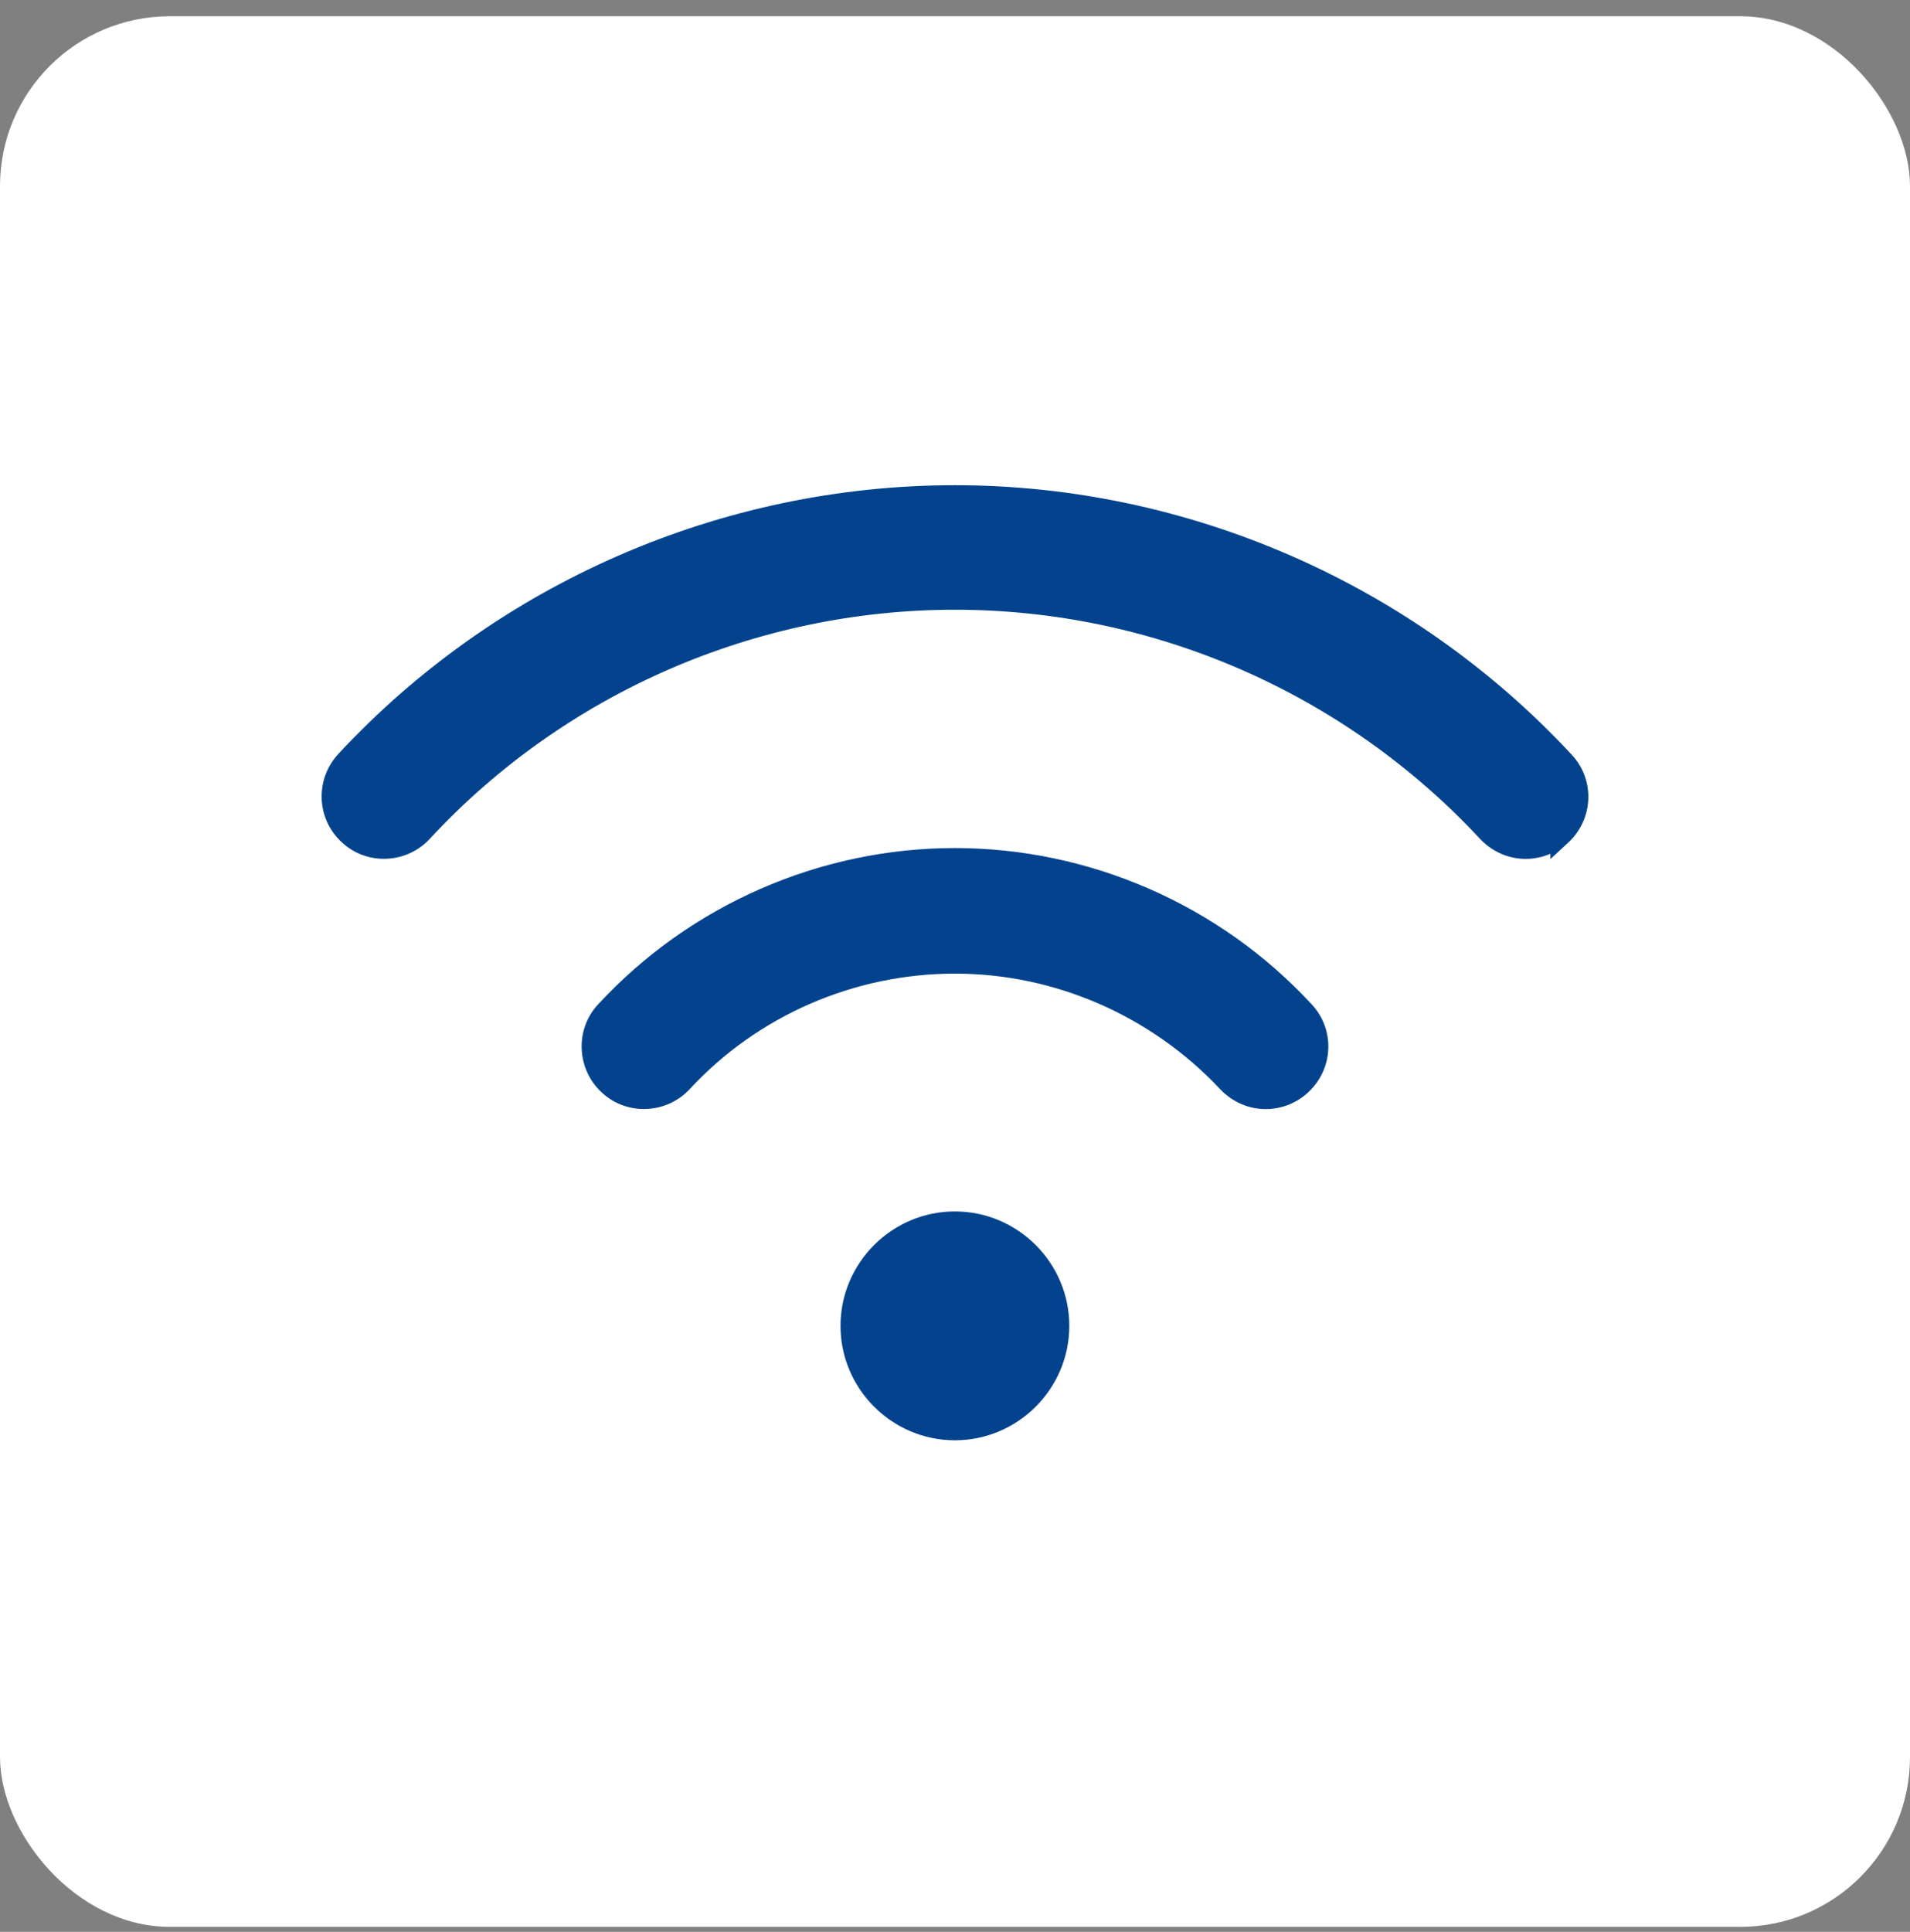
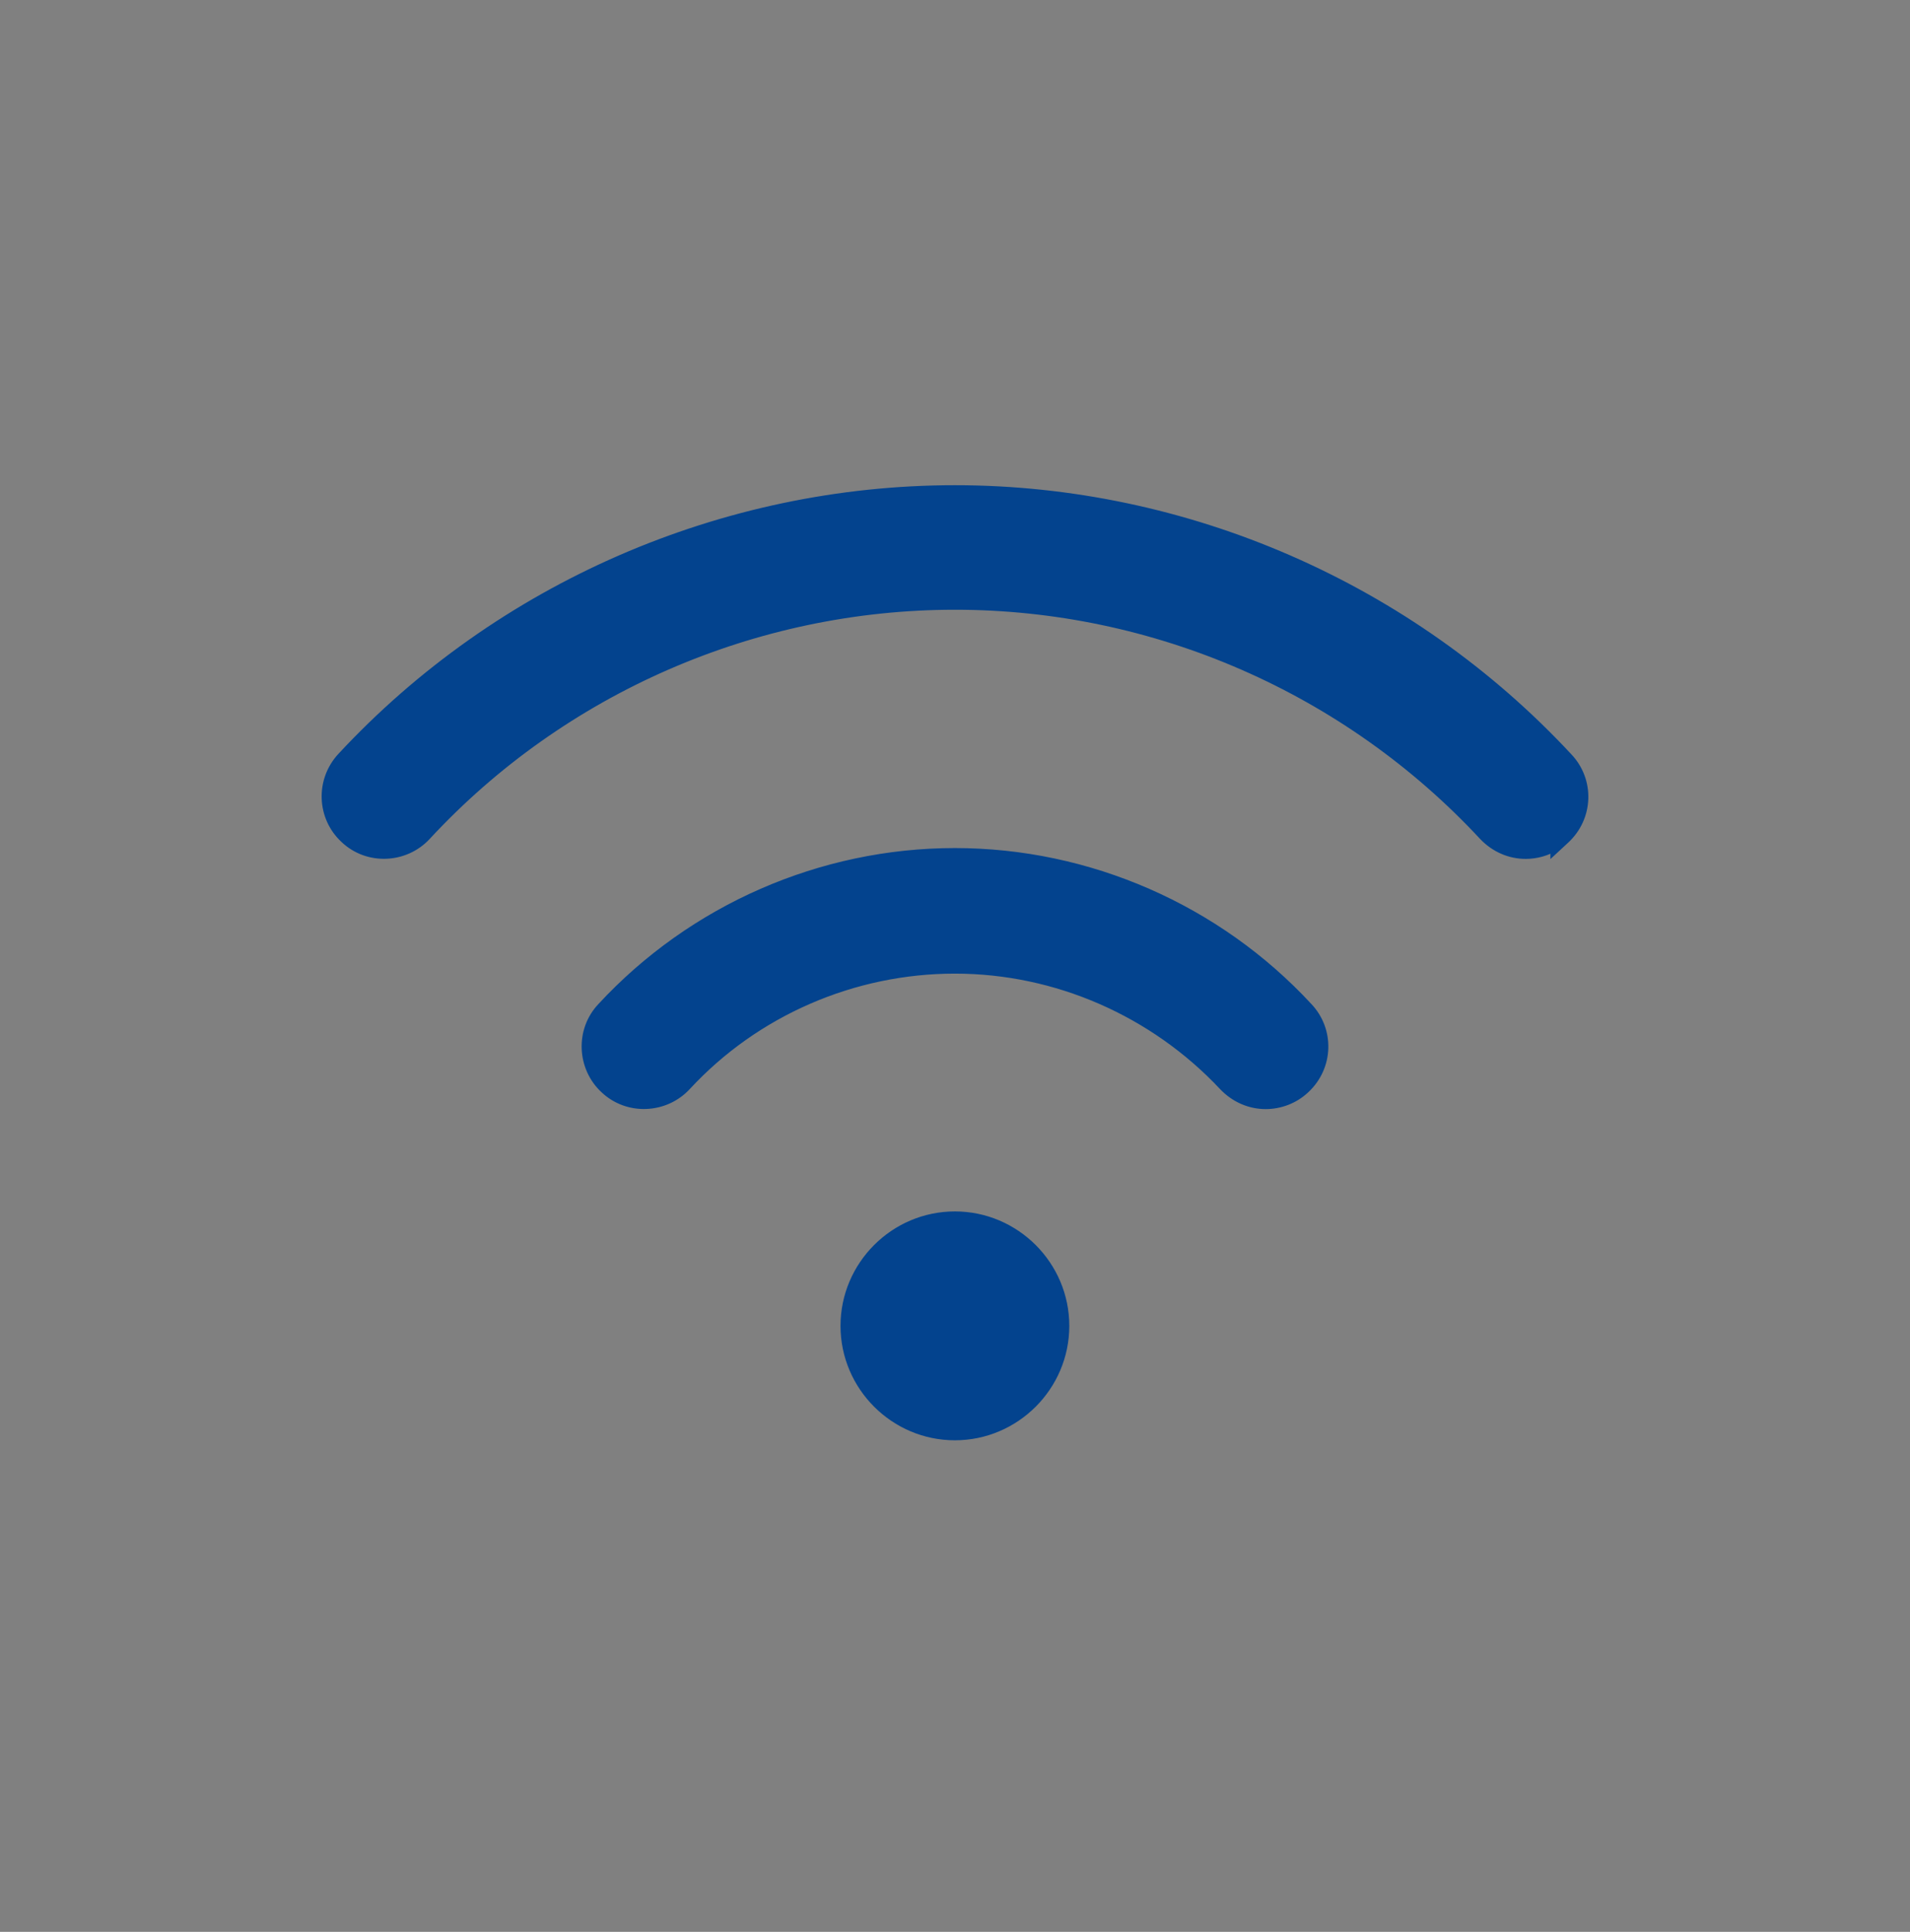
<svg xmlns="http://www.w3.org/2000/svg" fill="none" viewBox="0 0 90 91" height="91" width="90">
  <rect x="0" y="0" width="90" height="91" fill="#808080" stroke="none" />
-   <rect fill="white" rx="8" height="90" width="90" y="0.766" />
  <path stroke-width="0.5" stroke="#03438E" fill="#03438E" d="M71.893 40.209C72.375 40.209 72.872 40.075 73.306 39.806V39.896L73.726 39.507C74.83 38.484 74.886 36.784 73.861 35.704C66.429 27.707 55.897 23.106 44.995 23.106C34.093 23.106 23.561 27.683 16.129 35.681L16.129 35.681C15.106 36.785 15.185 38.483 16.264 39.481C17.345 40.508 19.069 40.424 20.066 39.346C26.474 32.429 35.553 28.472 44.995 28.472C54.438 28.472 63.492 32.428 69.925 39.347L69.927 39.349C70.462 39.911 71.163 40.209 71.893 40.209ZM32.317 51.133L32.317 51.133C35.57 47.614 40.198 45.613 44.995 45.613C49.791 45.613 54.396 47.638 57.675 51.134L57.676 51.135C58.212 51.697 58.912 51.995 59.642 51.995C60.289 51.995 60.963 51.754 61.476 51.268C62.579 50.245 62.634 48.546 61.61 47.466C57.332 42.843 51.276 40.198 44.995 40.198C38.715 40.198 32.658 42.843 28.381 47.466C27.355 48.547 27.438 50.27 28.514 51.268C29.596 52.294 31.32 52.21 32.317 51.133ZM44.995 57.315C42.167 57.315 39.855 59.628 39.855 62.456C39.855 65.284 42.167 67.596 44.995 67.596C47.823 67.596 50.136 65.284 50.136 62.456C50.136 59.628 47.823 57.315 44.995 57.315Z" />
</svg>